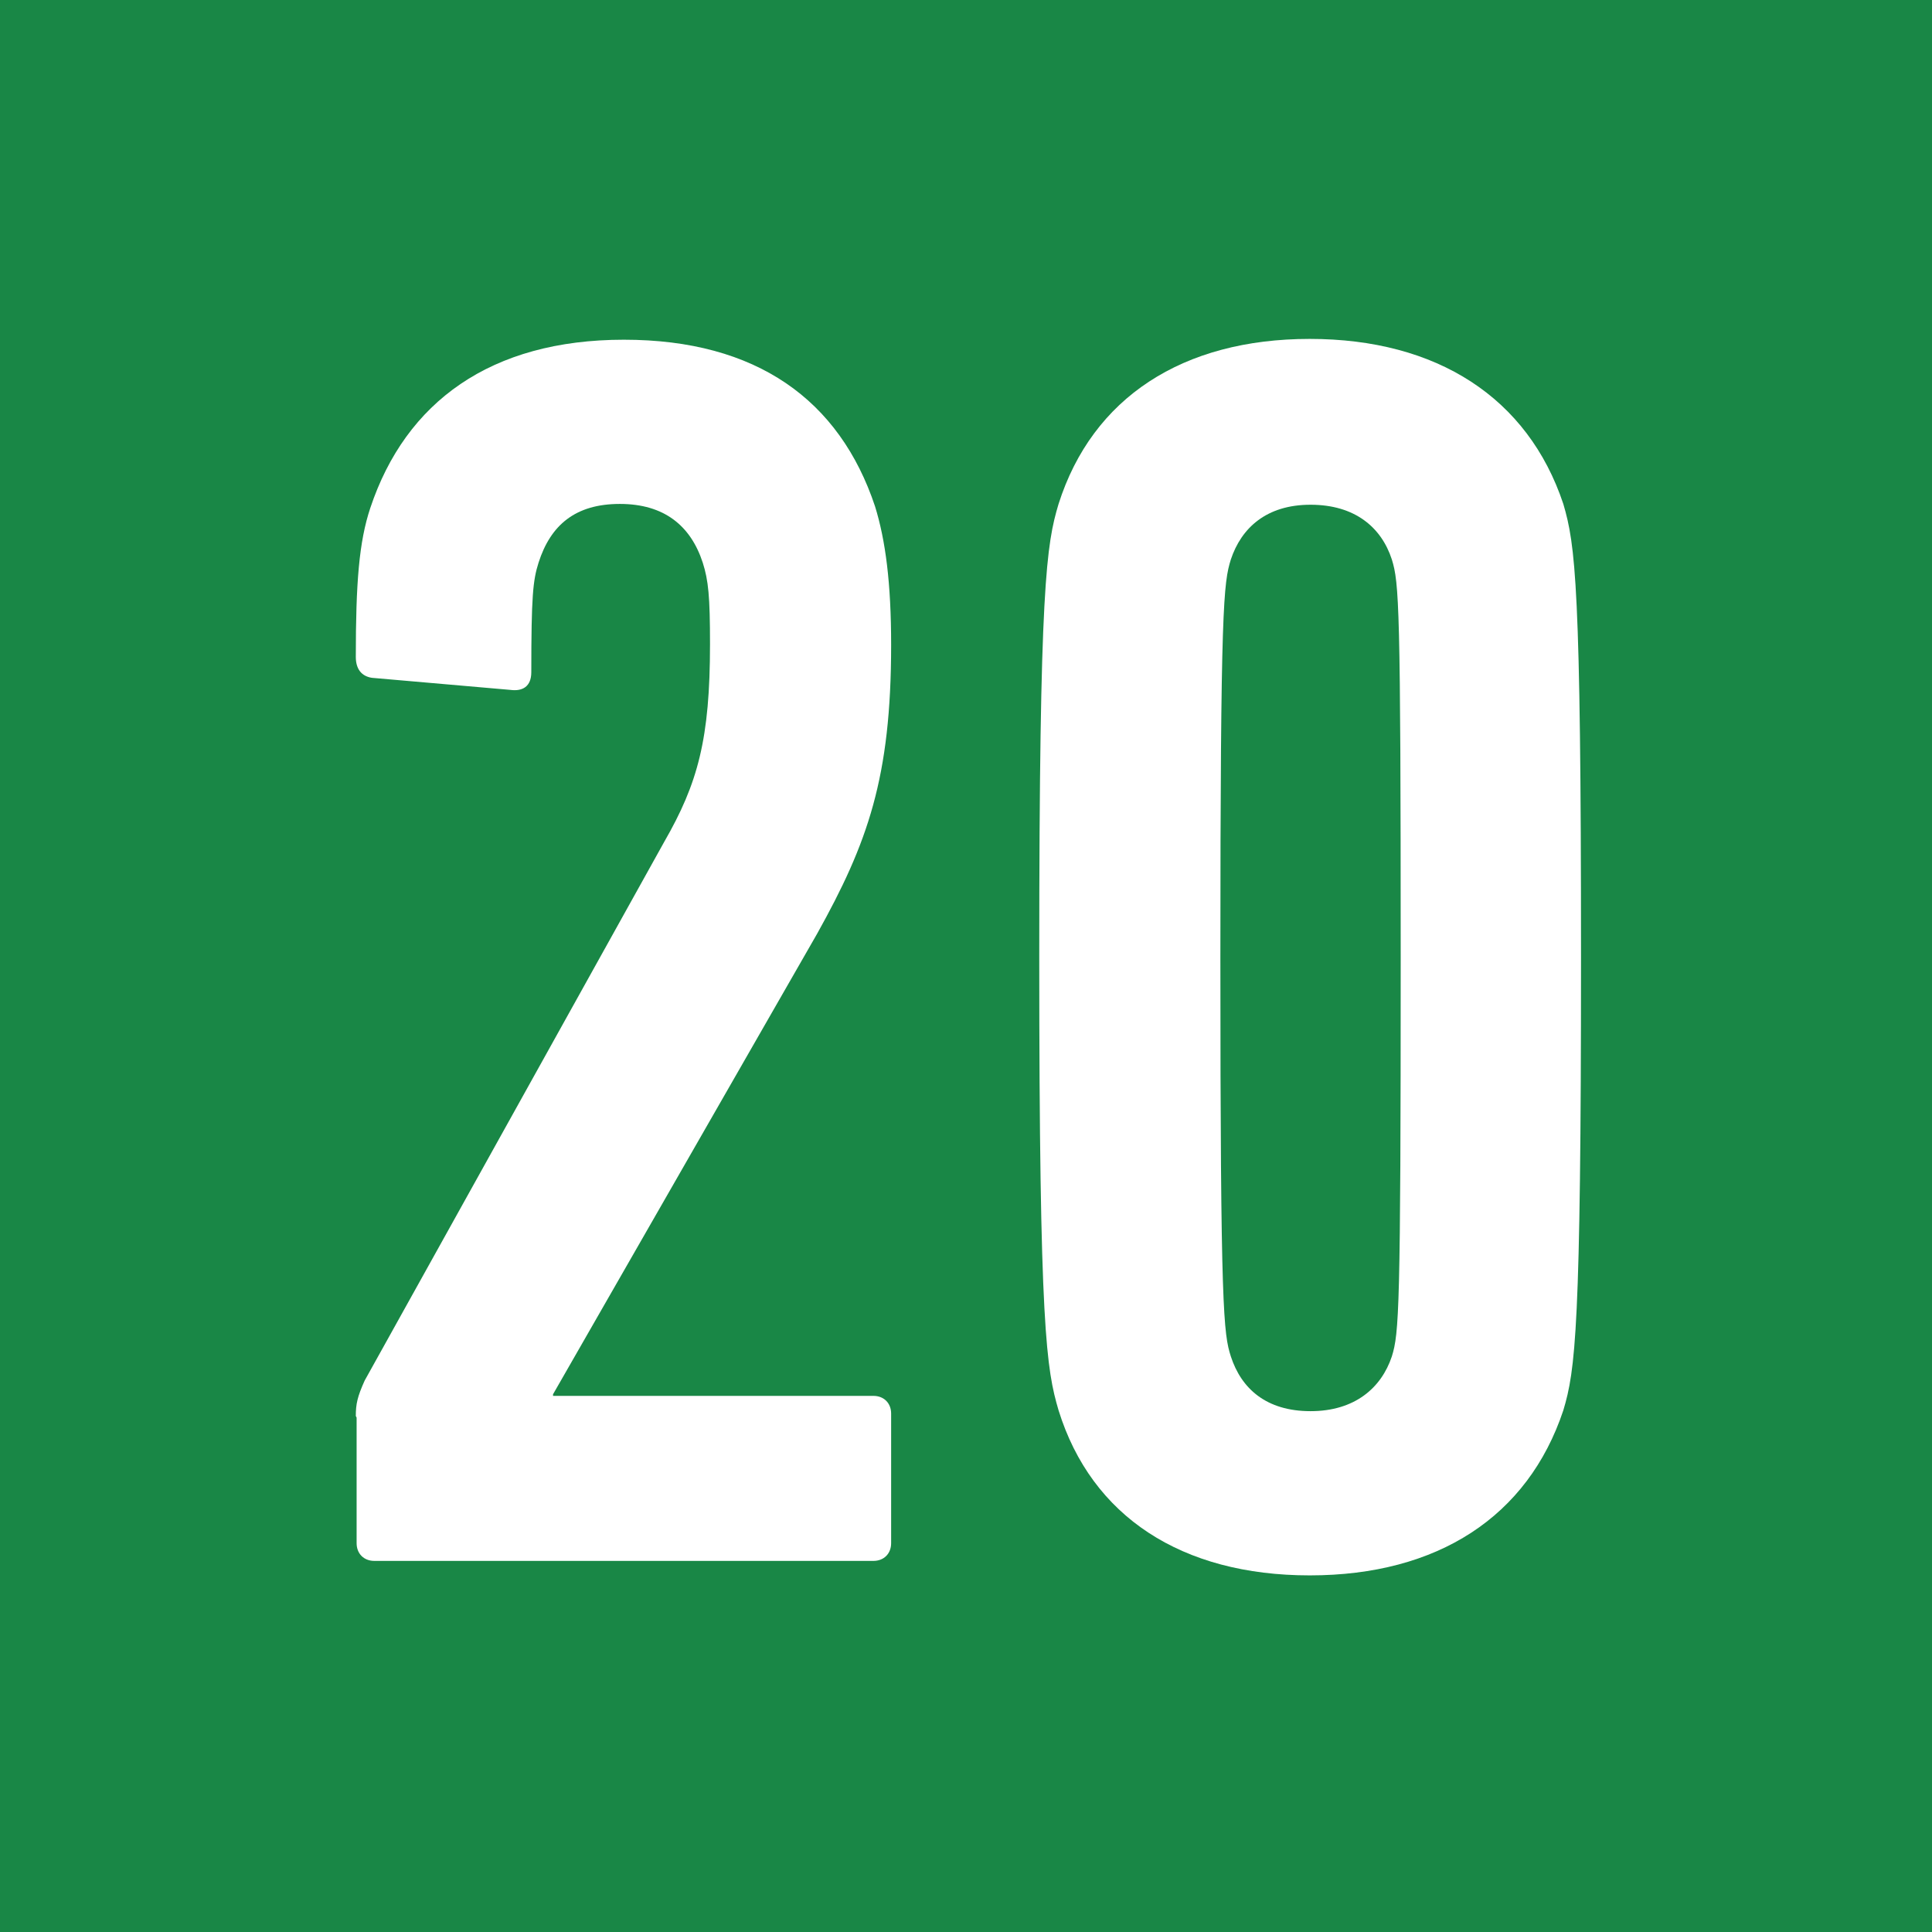
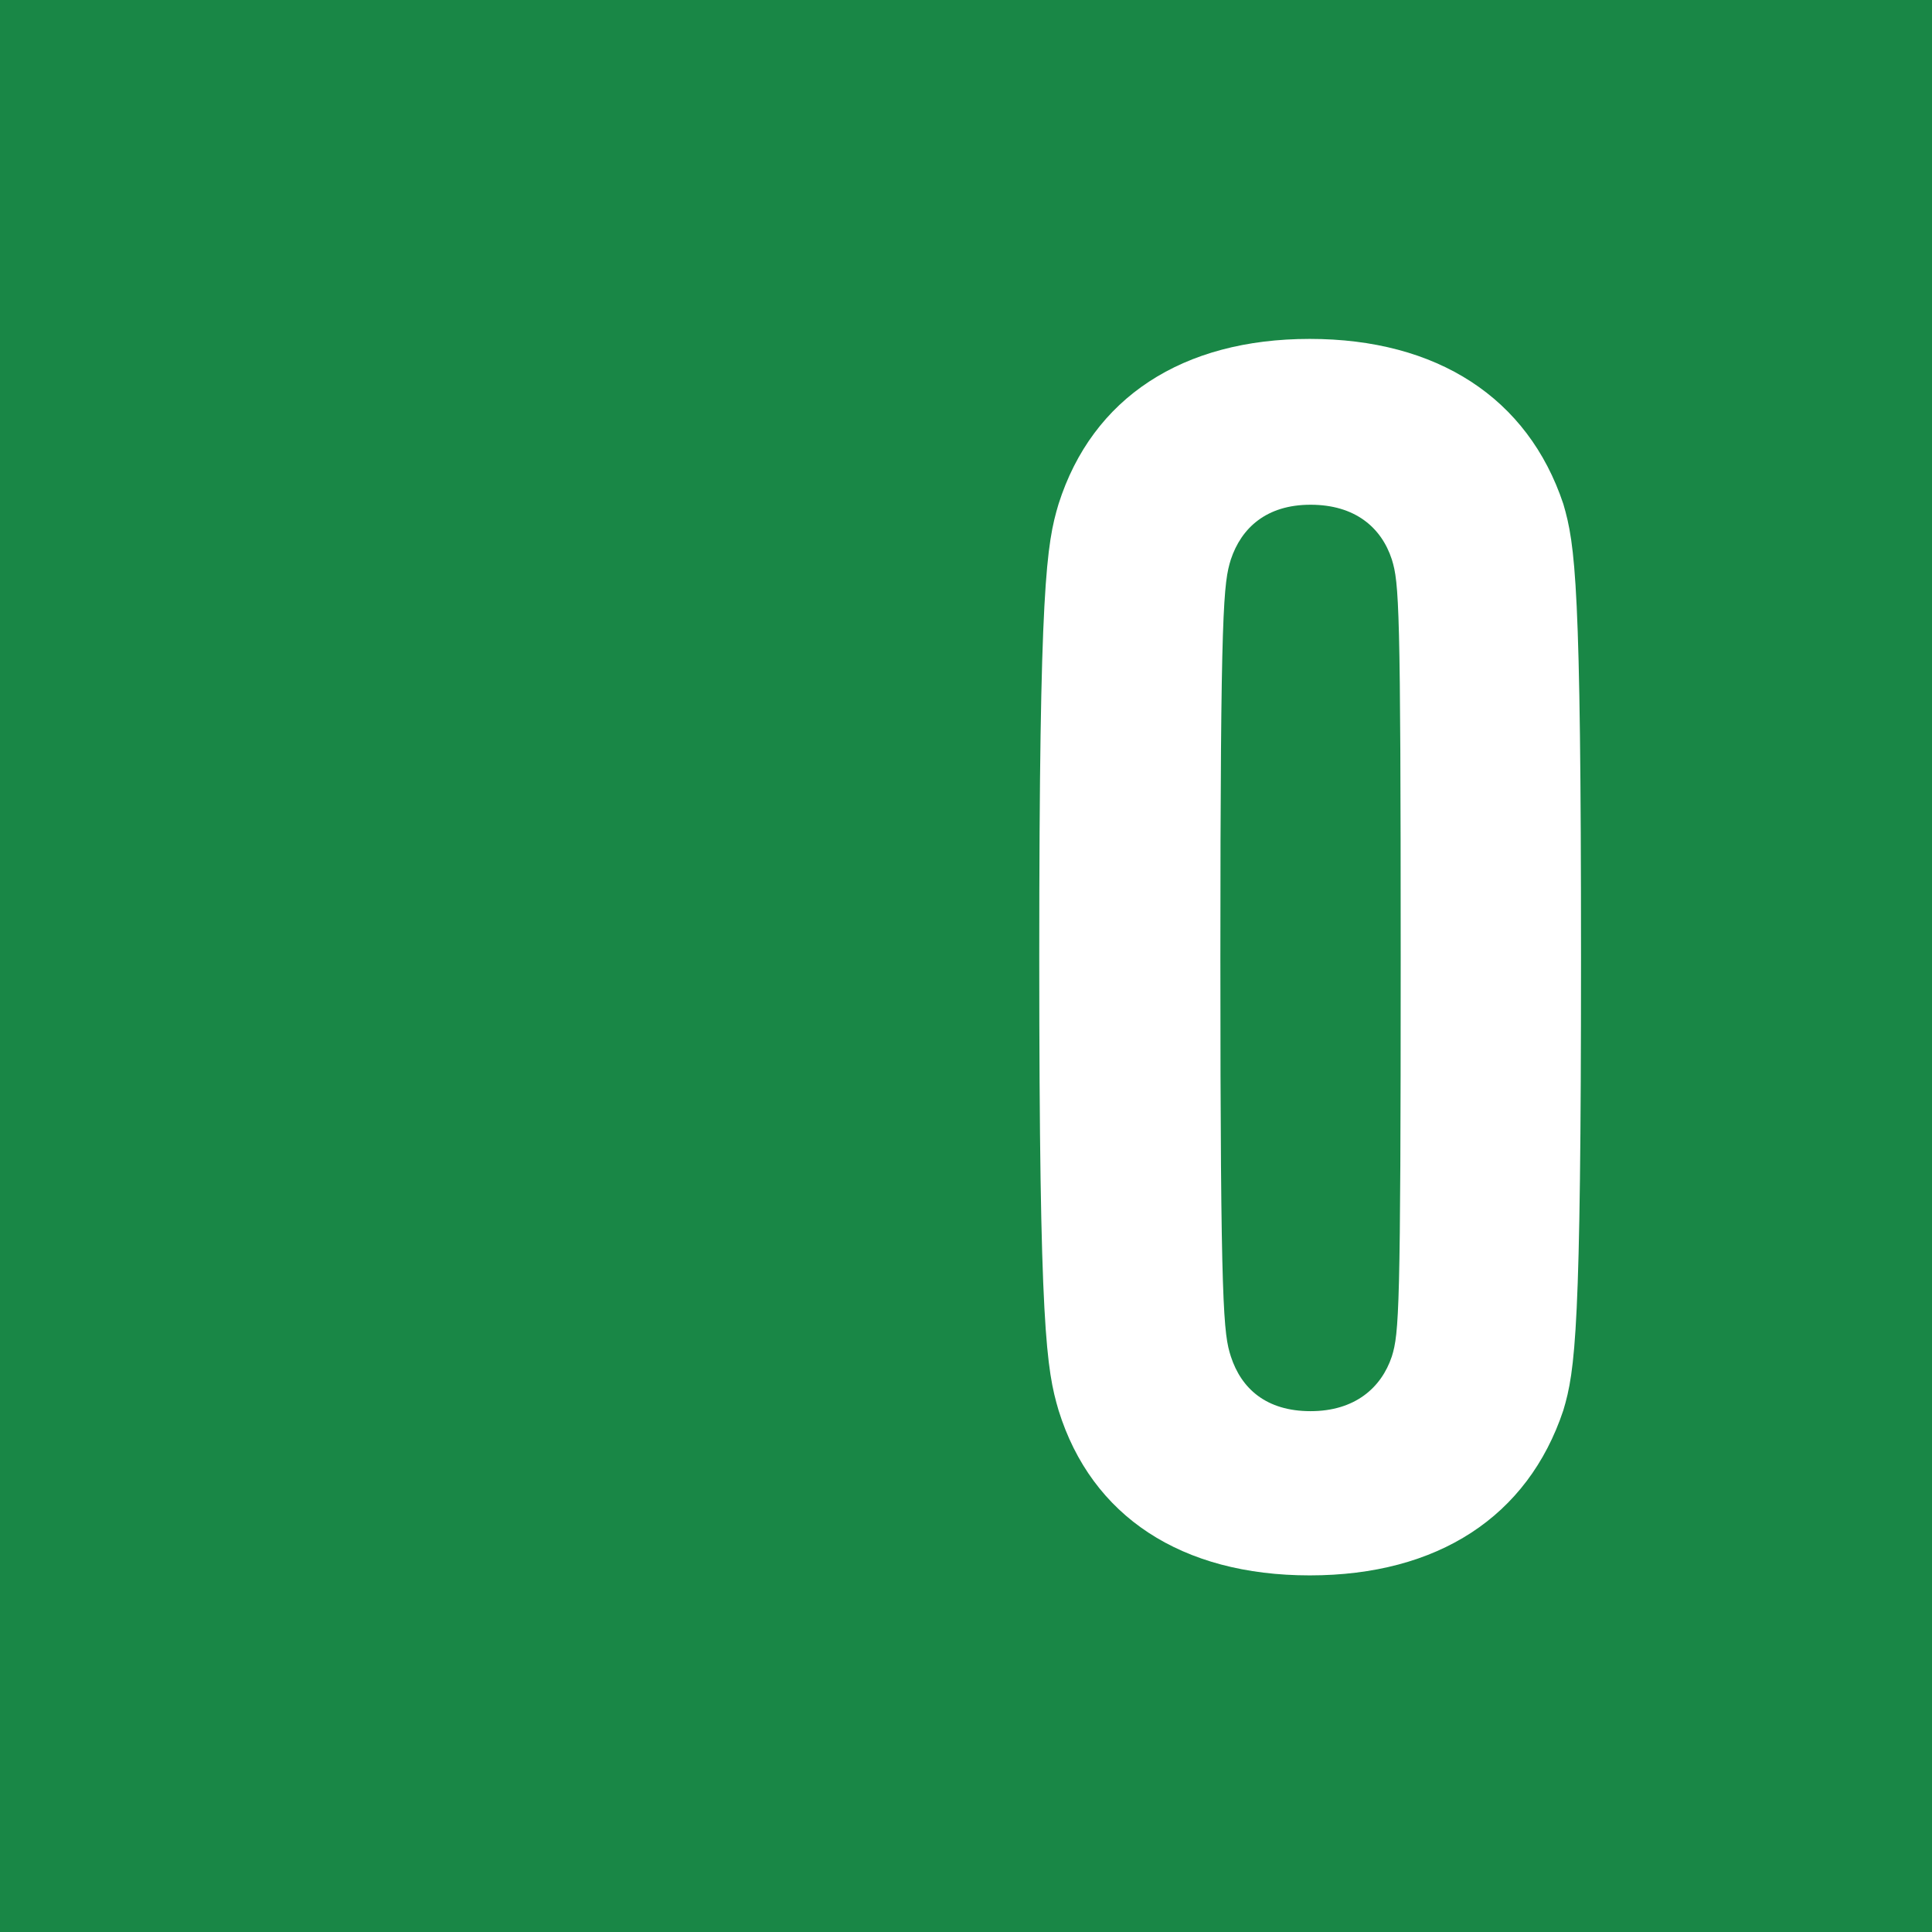
<svg xmlns="http://www.w3.org/2000/svg" id="_レイヤー_2" viewBox="0 0 24 24">
  <defs>
    <style>.cls-1{fill:#198746;}.cls-1,.cls-2{stroke-width:0px;}.cls-2{fill:#fff;}</style>
  </defs>
  <g id="_画像">
    <rect class="cls-1" width="24" height="24" />
-     <path class="cls-2" d="M4.42,17.59c0-.15.02-.24.11-.44l3.72-6.69c.42-.73.57-1.28.57-2.46,0-.59-.02-.79-.09-1.01-.15-.46-.48-.73-1.03-.73s-.86.26-1.01.73c-.07.22-.09.42-.09,1.36,0,.18-.11.24-.26.22l-1.72-.15c-.13-.02-.2-.11-.2-.26,0-.92.04-1.43.18-1.85.44-1.32,1.5-2.09,3.15-2.09s2.68.75,3.12,2.07c.13.42.2.95.2,1.72,0,1.65-.29,2.46-.92,3.59l-3.28,5.72v.02h3.98c.13,0,.22.09.22.22v1.61c0,.13-.09.22-.22.22h-6.2c-.13,0-.22-.09-.22-.22v-1.56Z" />
    <path class="cls-2" d="M12.91,11.89c0-4.62.09-5.13.24-5.63.42-1.32,1.54-2.05,3.12-2.05s2.71.73,3.15,2.05c.15.51.22,1.01.22,5.63s-.07,5.13-.22,5.63c-.44,1.32-1.56,2.05-3.15,2.05s-2.71-.73-3.12-2.05c-.15-.51-.24-1.01-.24-5.63ZM16.28,17.53c.55,0,.88-.29,1.01-.68.09-.29.11-.57.11-4.95s-.02-4.66-.11-4.95c-.13-.4-.46-.68-1.01-.68s-.86.29-.99.68c-.09.29-.13.57-.13,4.95s.04,4.67.13,4.95c.13.4.44.68.99.68Z" />
  </g>
</svg>